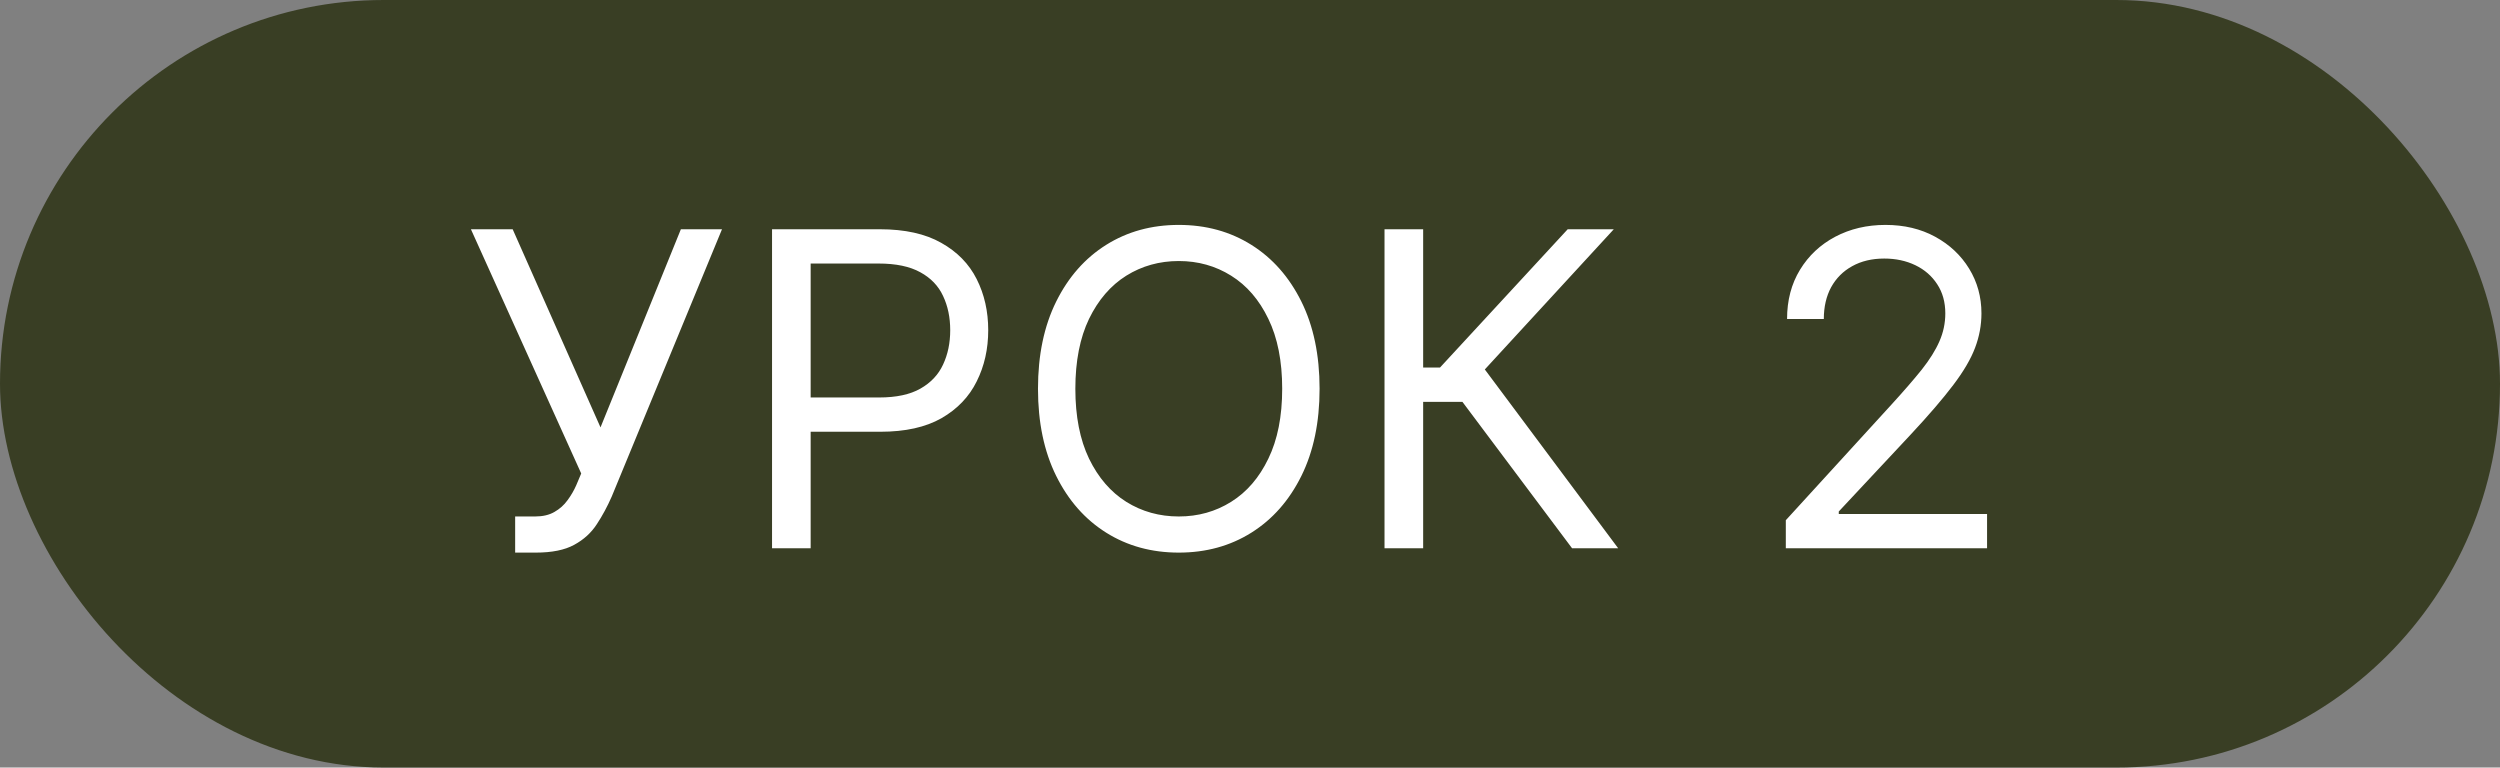
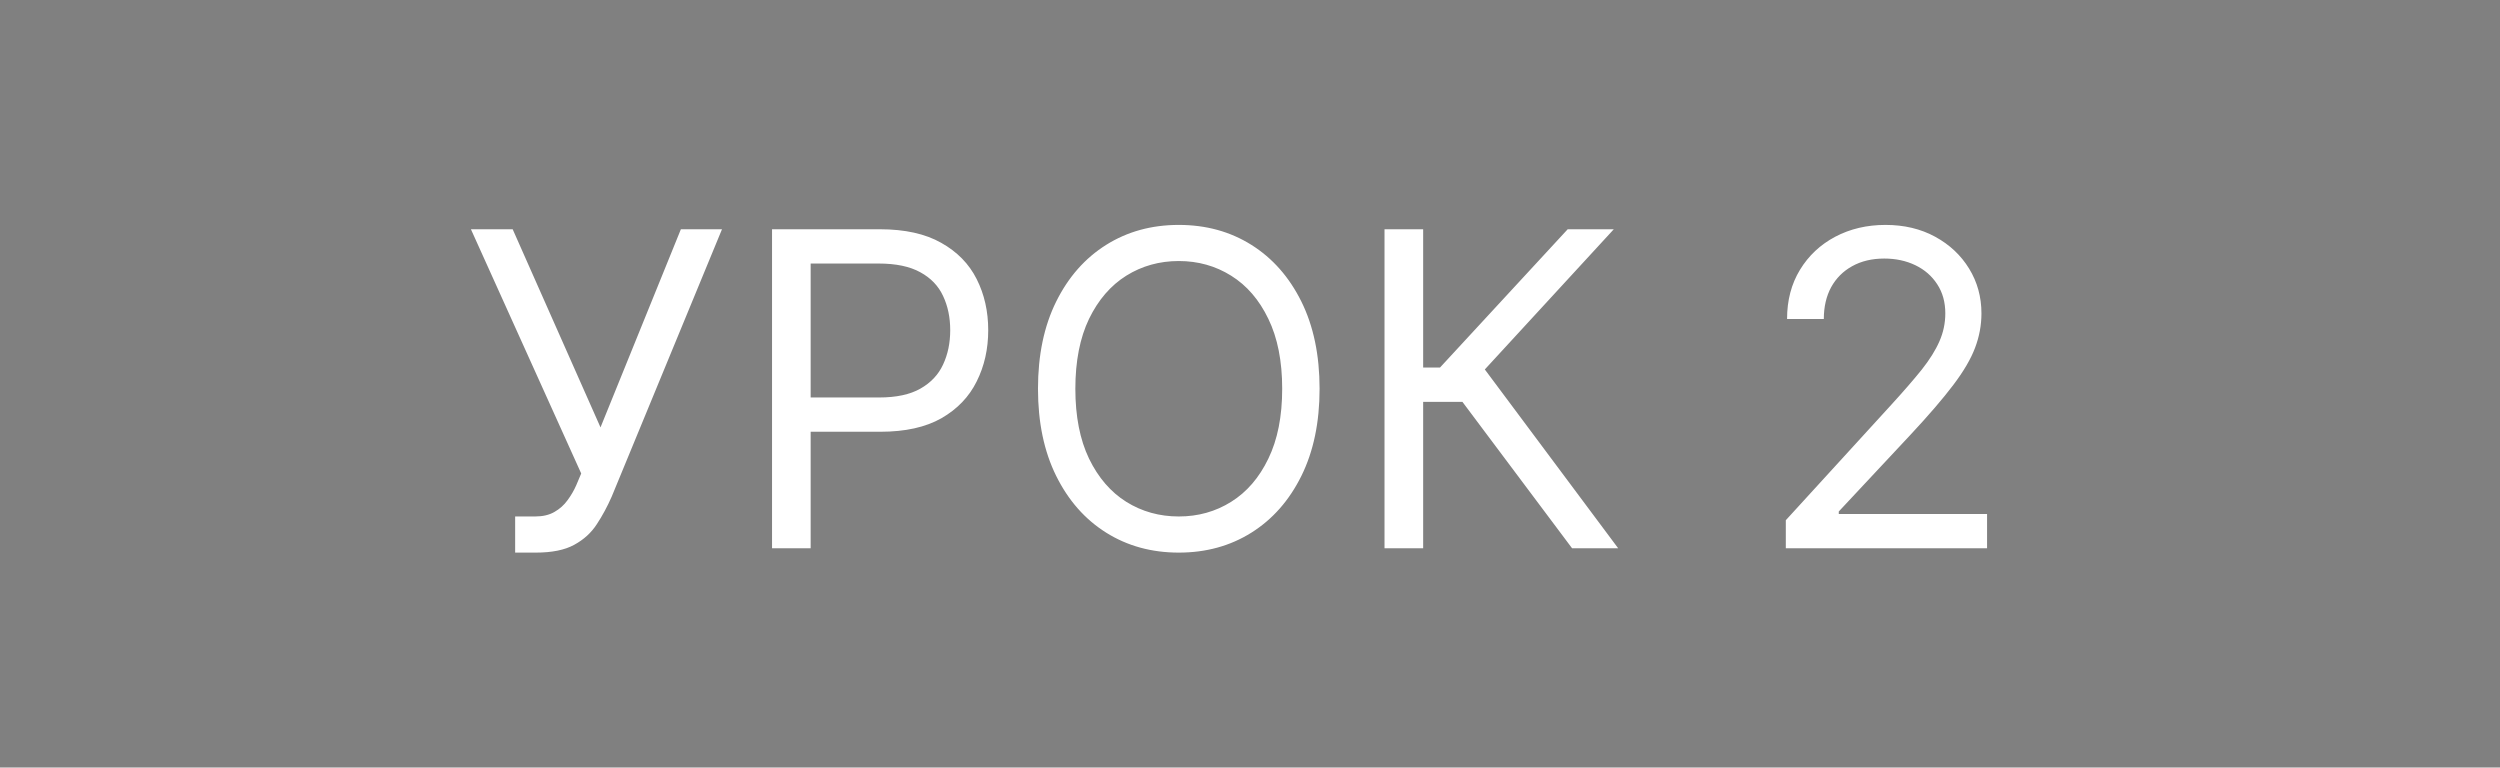
<svg xmlns="http://www.w3.org/2000/svg" width="114" height="35" viewBox="0 0 114 35" fill="none">
  <rect x="0" y="0" width="114" height="35" fill="#808080" stroke="none" />
-   <rect width="114" height="35" rx="17.5" fill="#393E24" />
  <path d="M23.491 25.199V23.551H24.4C24.751 23.551 25.044 23.483 25.281 23.345C25.523 23.208 25.721 23.03 25.878 22.812C26.039 22.595 26.171 22.367 26.275 22.131L26.503 21.591L21.474 10.454H23.378L27.383 19.489L31.048 10.454H32.923L27.895 22.642C27.696 23.097 27.469 23.518 27.213 23.906C26.962 24.294 26.619 24.607 26.183 24.844C25.752 25.081 25.167 25.199 24.429 25.199H23.491ZM35.205 25V10.454H40.12C41.261 10.454 42.193 10.661 42.918 11.072C43.647 11.48 44.187 12.031 44.537 12.727C44.888 13.423 45.063 14.2 45.063 15.057C45.063 15.914 44.888 16.693 44.537 17.393C44.191 18.094 43.656 18.653 42.932 19.07C42.208 19.482 41.279 19.688 40.148 19.688H36.625V18.125H40.091C40.872 18.125 41.5 17.99 41.973 17.72C42.447 17.45 42.79 17.086 43.003 16.626C43.221 16.162 43.33 15.639 43.33 15.057C43.33 14.474 43.221 13.954 43.003 13.494C42.79 13.035 42.444 12.675 41.966 12.415C41.488 12.15 40.853 12.017 40.063 12.017H36.966V25H35.205ZM60.173 17.727C60.173 19.261 59.896 20.587 59.342 21.704C58.788 22.822 58.028 23.684 57.062 24.29C56.096 24.896 54.993 25.199 53.752 25.199C52.512 25.199 51.409 24.896 50.443 24.29C49.477 23.684 48.717 22.822 48.163 21.704C47.609 20.587 47.332 19.261 47.332 17.727C47.332 16.193 47.609 14.867 48.163 13.75C48.717 12.633 49.477 11.771 50.443 11.165C51.409 10.559 52.512 10.256 53.752 10.256C54.993 10.256 56.096 10.559 57.062 11.165C58.028 11.771 58.788 12.633 59.342 13.75C59.896 14.867 60.173 16.193 60.173 17.727ZM58.468 17.727C58.468 16.468 58.258 15.405 57.836 14.538C57.419 13.672 56.854 13.016 56.139 12.571C55.428 12.126 54.633 11.903 53.752 11.903C52.872 11.903 52.074 12.126 51.359 12.571C50.649 13.016 50.083 13.672 49.661 14.538C49.245 15.405 49.036 16.468 49.036 17.727C49.036 18.987 49.245 20.05 49.661 20.916C50.083 21.783 50.649 22.438 51.359 22.884C52.074 23.329 52.872 23.551 53.752 23.551C54.633 23.551 55.428 23.329 56.139 22.884C56.854 22.438 57.419 21.783 57.836 20.916C58.258 20.05 58.468 18.987 58.468 17.727ZM71.686 25L66.686 18.324H64.896V25H63.134V10.454H64.896V16.761H65.663L71.487 10.454H73.589L67.708 16.847L73.788 25H71.686ZM81.433 25V23.722L86.235 18.466C86.798 17.85 87.262 17.315 87.627 16.861C87.991 16.401 88.261 15.971 88.436 15.568C88.616 15.161 88.706 14.735 88.706 14.29C88.706 13.778 88.583 13.336 88.337 12.962C88.095 12.588 87.764 12.299 87.343 12.095C86.921 11.892 86.448 11.79 85.922 11.79C85.363 11.79 84.876 11.906 84.459 12.138C84.047 12.365 83.728 12.685 83.5 13.097C83.278 13.508 83.166 13.992 83.166 14.546H81.49C81.49 13.693 81.687 12.945 82.08 12.301C82.473 11.657 83.008 11.155 83.685 10.796C84.367 10.436 85.131 10.256 85.979 10.256C86.831 10.256 87.586 10.436 88.245 10.796C88.903 11.155 89.419 11.641 89.793 12.251C90.167 12.862 90.354 13.542 90.354 14.29C90.354 14.825 90.257 15.348 90.063 15.859C89.873 16.366 89.542 16.932 89.068 17.557C88.6 18.177 87.949 18.935 87.115 19.829L83.848 23.324V23.438H90.61V25H81.433Z" fill="white" />
</svg>